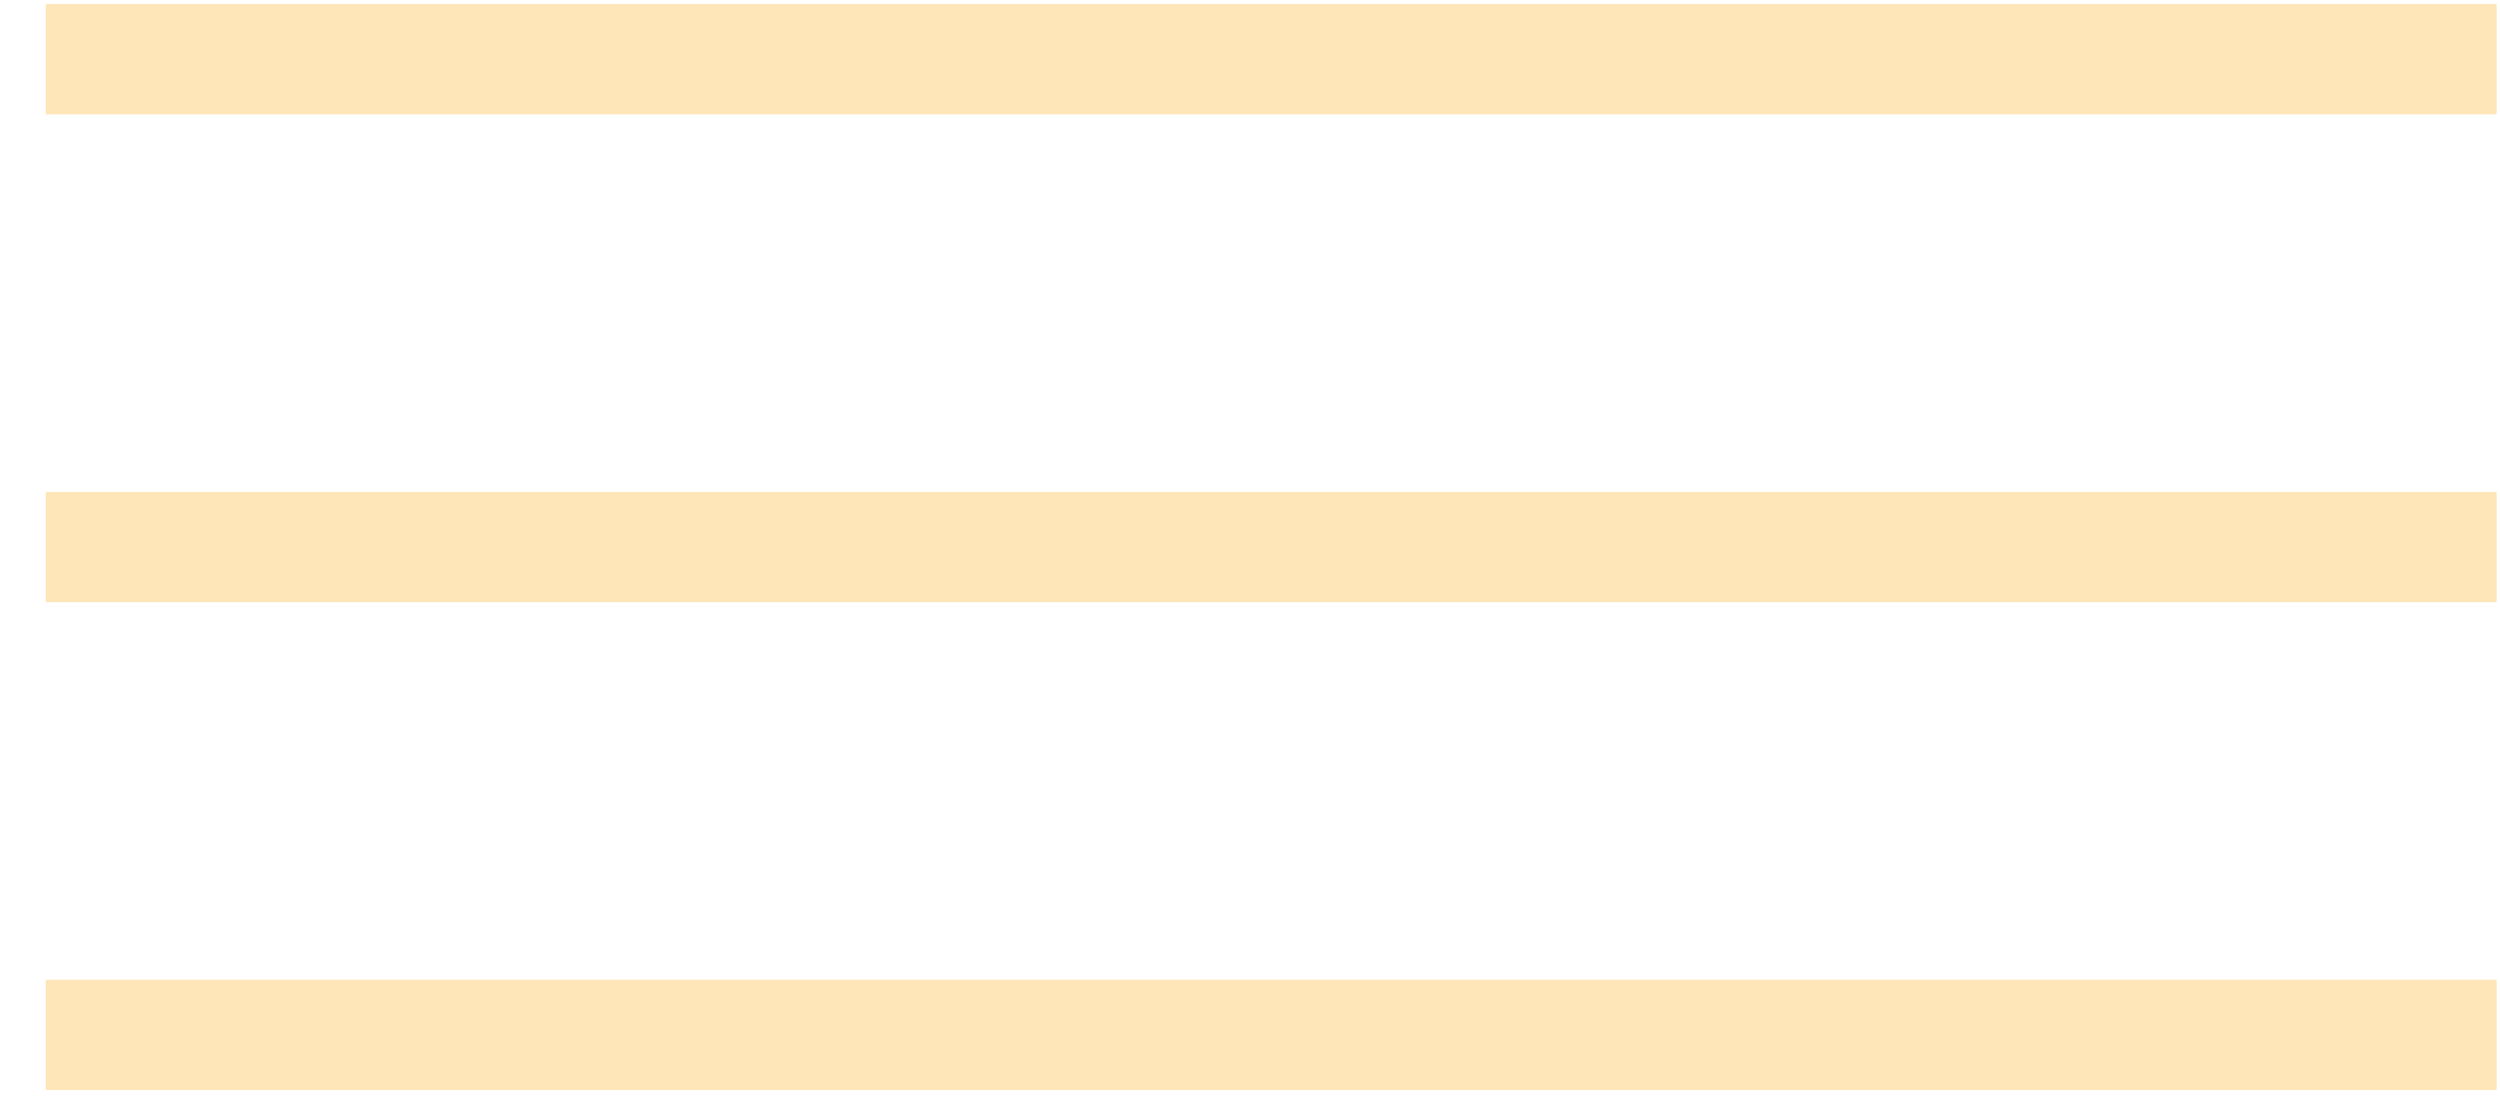
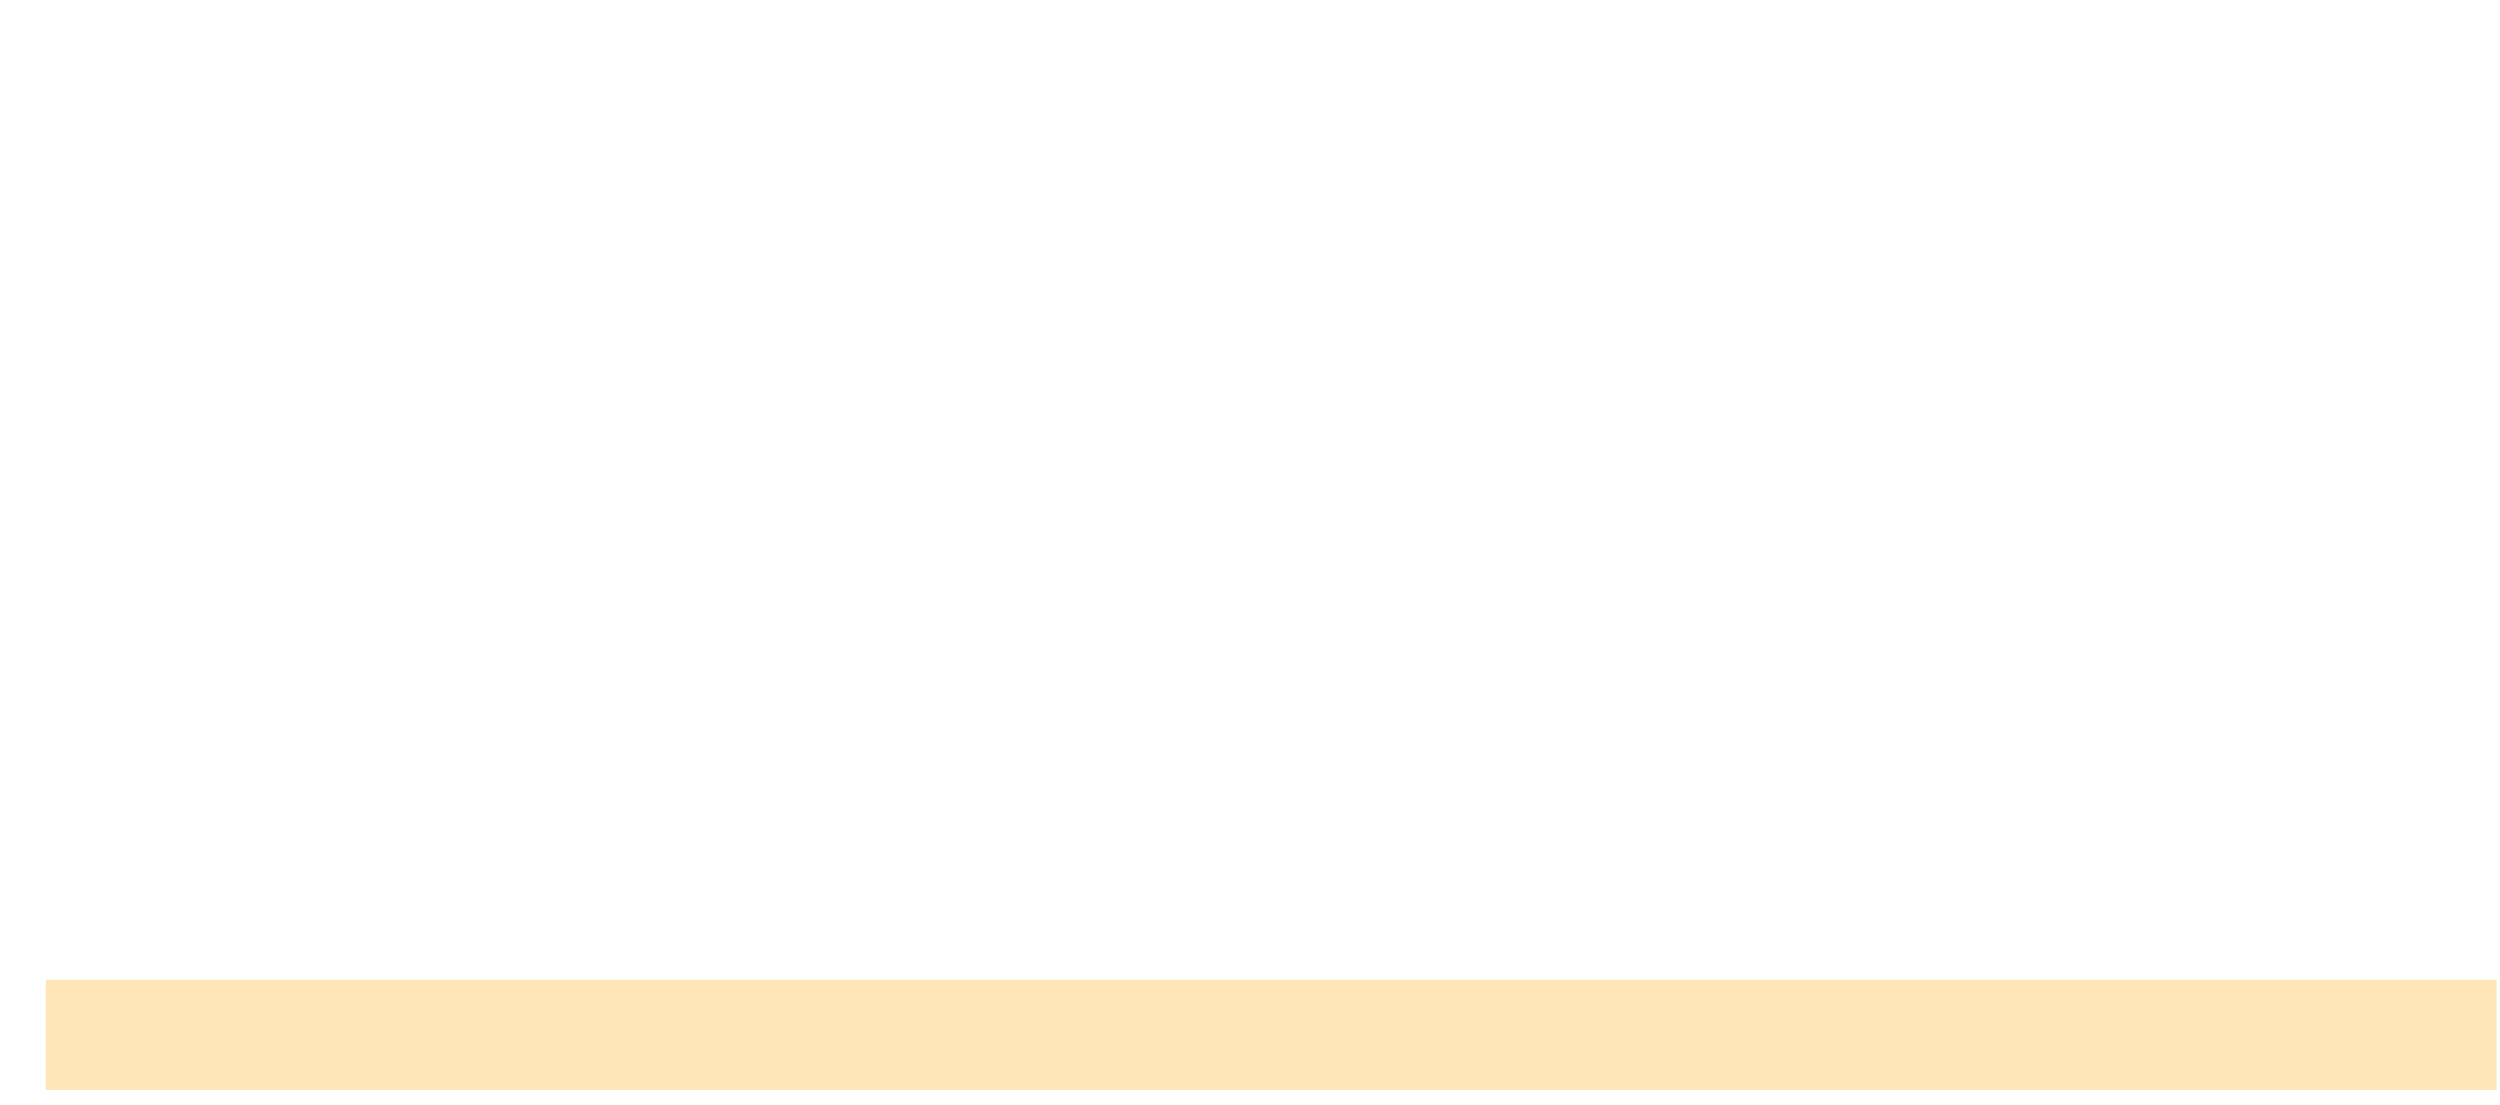
<svg xmlns="http://www.w3.org/2000/svg" width="43" height="19" viewBox="0 0 43 19" fill="none">
-   <path d="M42.942 1.967L0.787 1.967L0.787 0.07L42.942 0.07L42.942 1.967Z" fill="#FFE4B5" fill-opacity="0.941" />
-   <path d="M42.942 10.358L0.787 10.358L0.787 8.461L42.942 8.461L42.942 10.358Z" fill="#FFE4B5" fill-opacity="0.941" />
  <path d="M42.942 18.748L0.787 18.748L0.787 16.852L42.942 16.852L42.942 18.748Z" fill="#FFE4B5" fill-opacity="0.941" />
</svg>